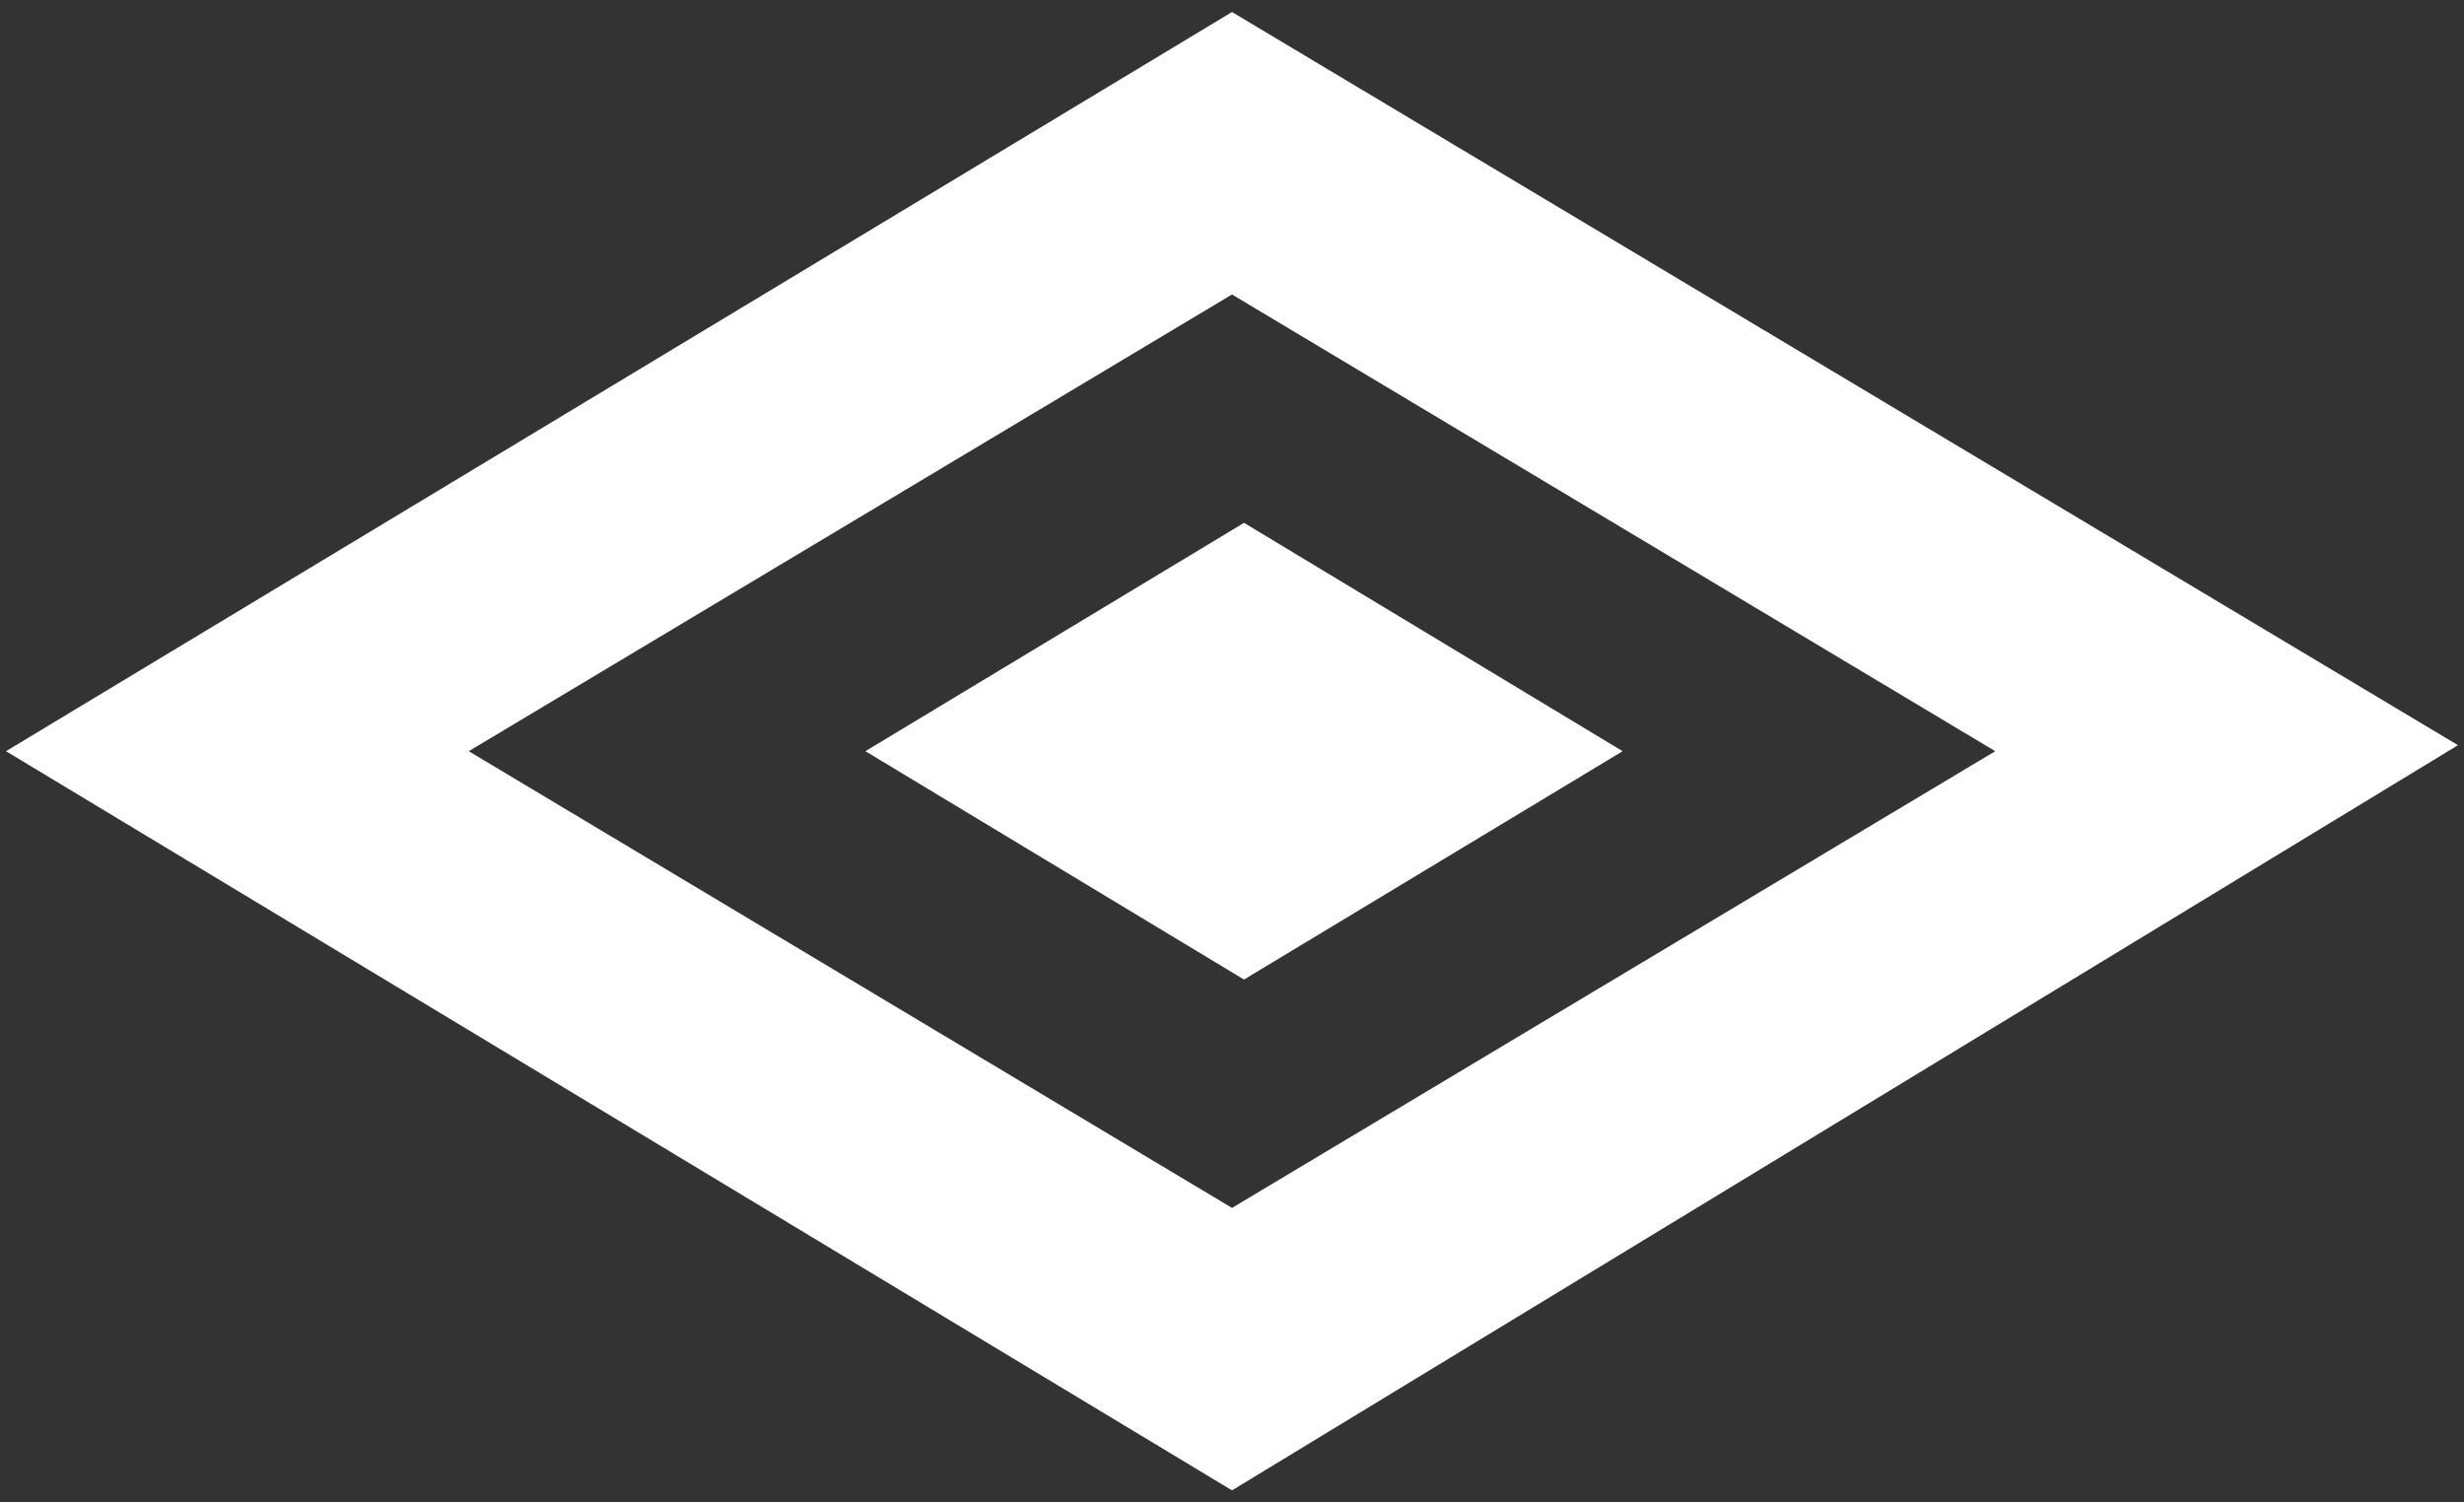
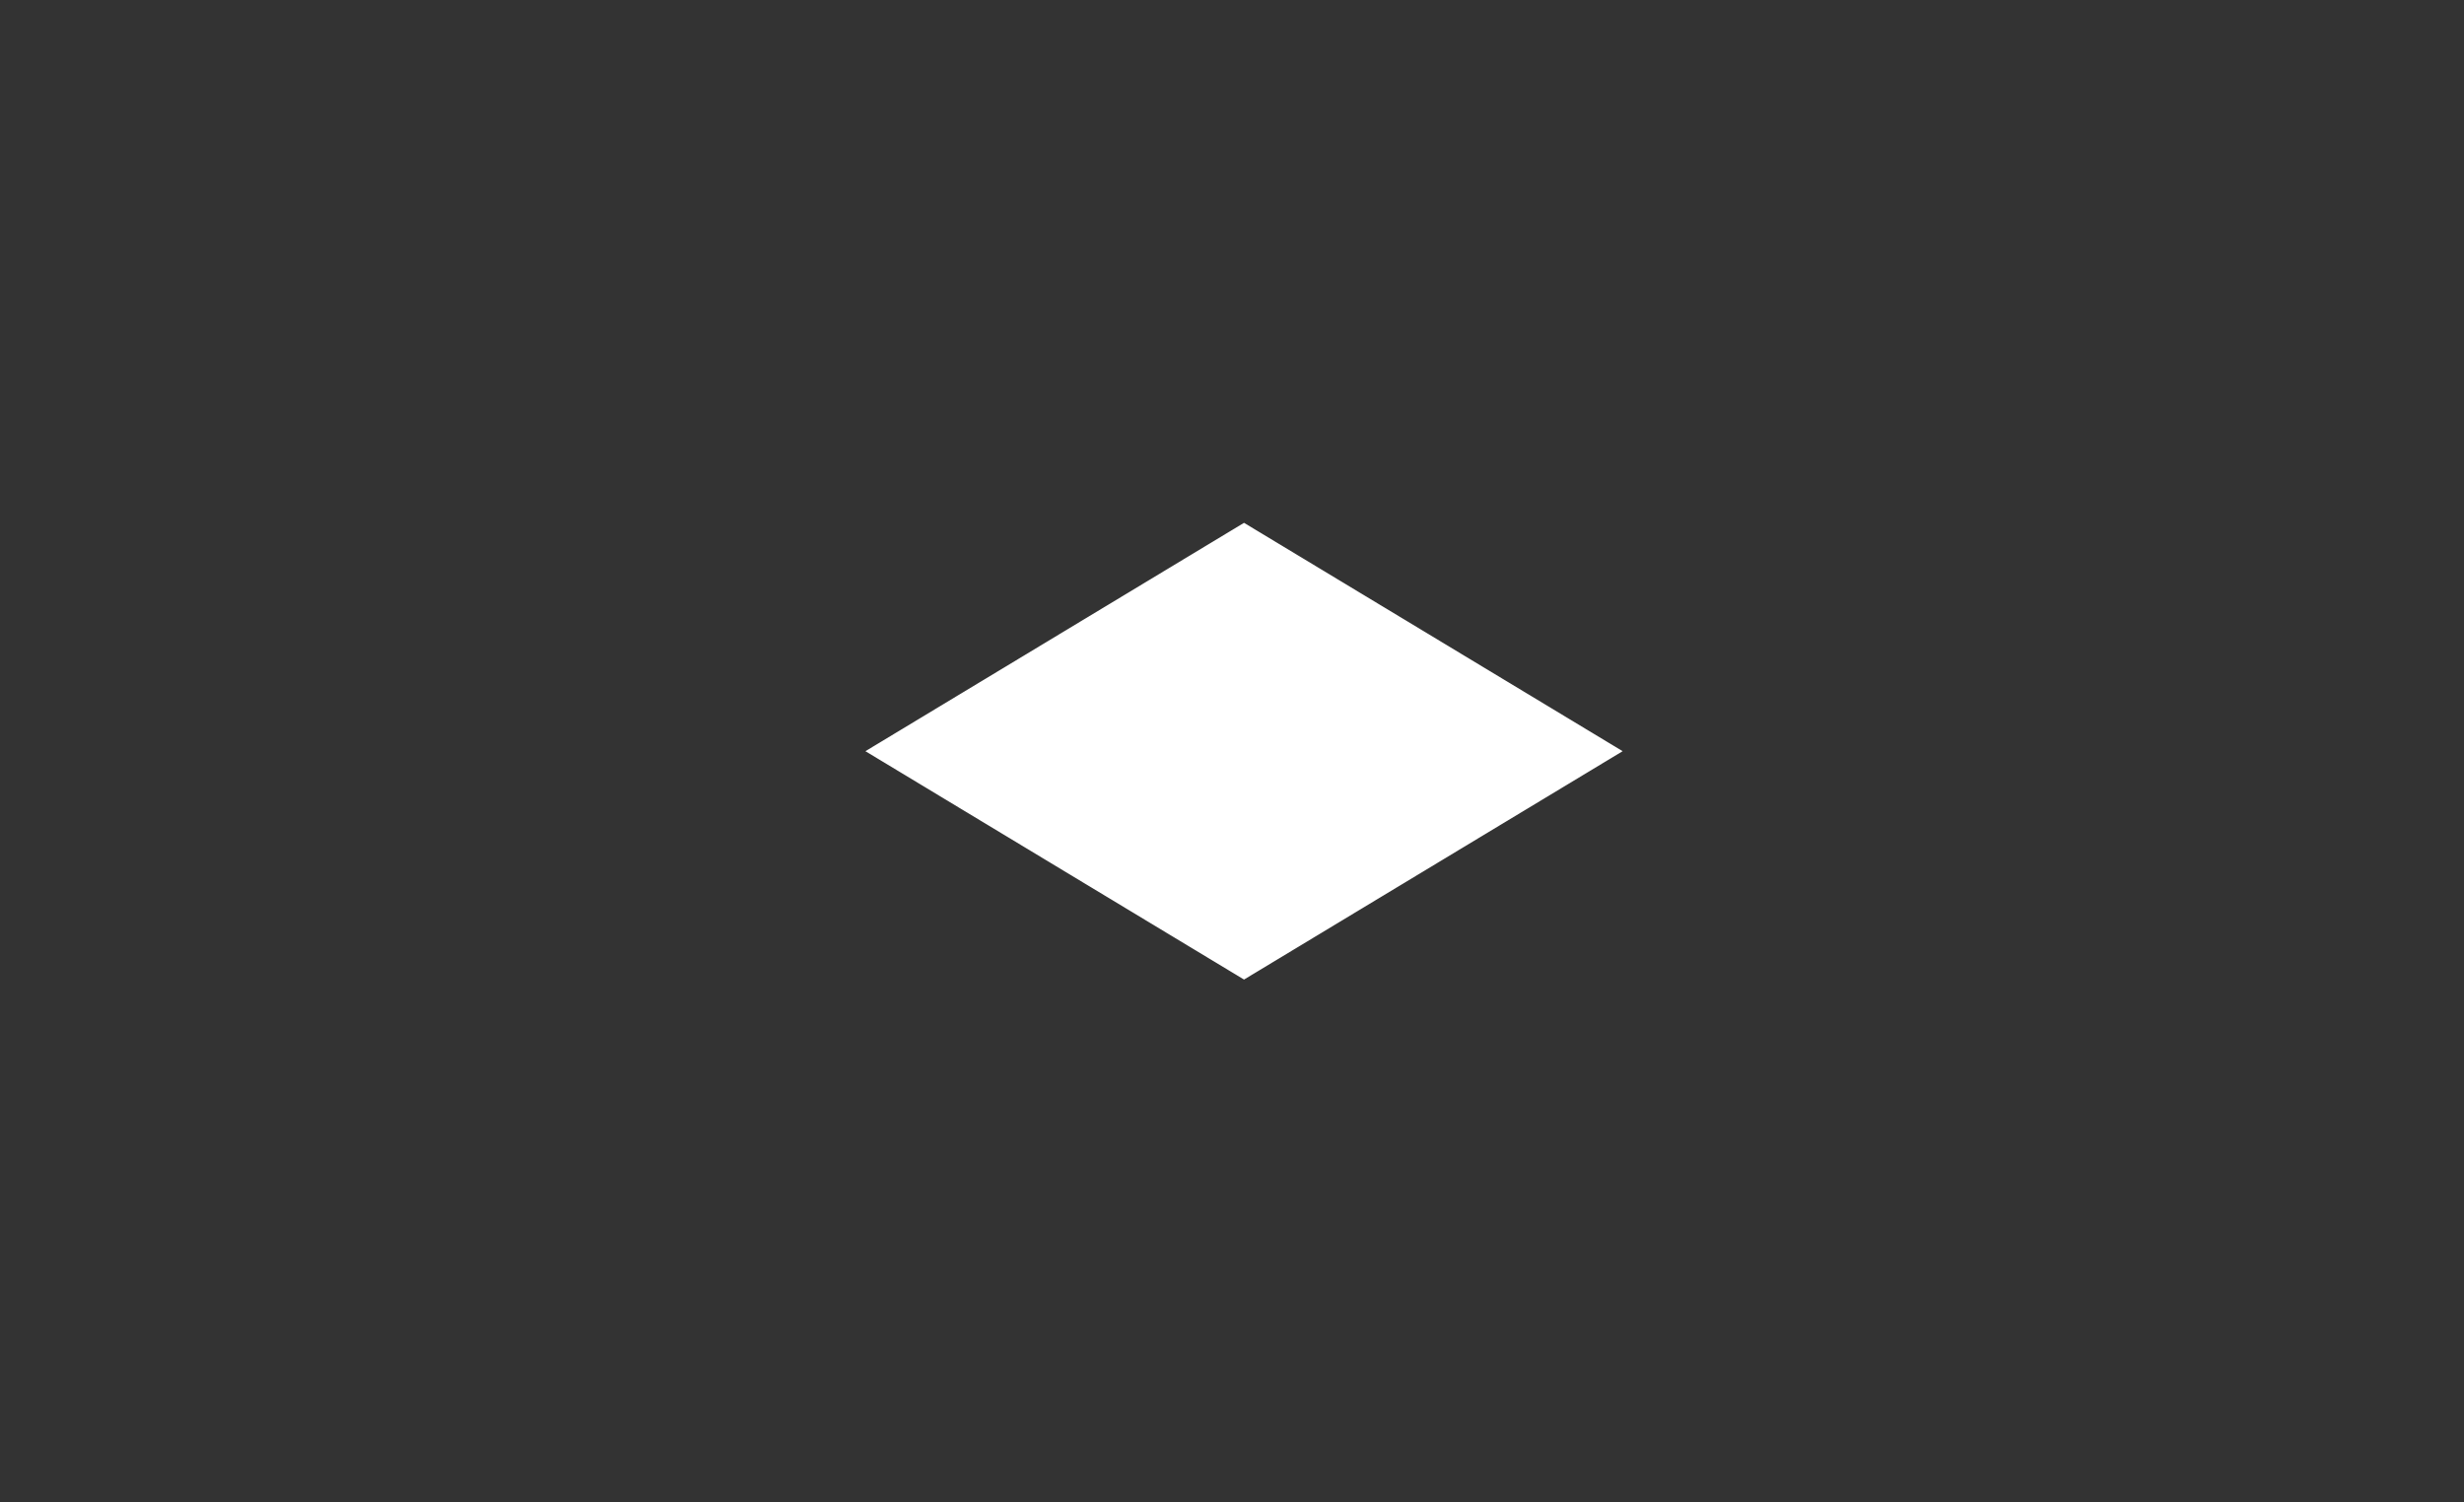
<svg xmlns="http://www.w3.org/2000/svg" version="1.1" id="Слой_1" x="0px" y="0px" viewBox="0 0 41 25" style="enable-background:new 0 0 41 25;" xml:space="preserve">
  <rect x="0" y="0" width="41" height="25" fill="#333333" stroke="none" />
  <style type="text/css">
	.st0{fill:#fff;}
</style>
  <g>
    <g>
-       <path class="st0" d="M20.5,24.8L0.1,12.5L20.5,0.2l20.4,12.2L20.5,24.8z M7.8,12.5l12.7,7.6l12.7-7.6L20.5,4.9L7.8,12.5z" />
-     </g>
+       </g>
    <g>
      <polygon class="st0" points="20.7,16.3 14.4,12.5 20.7,8.7 27,12.5   " />
    </g>
  </g>
</svg>